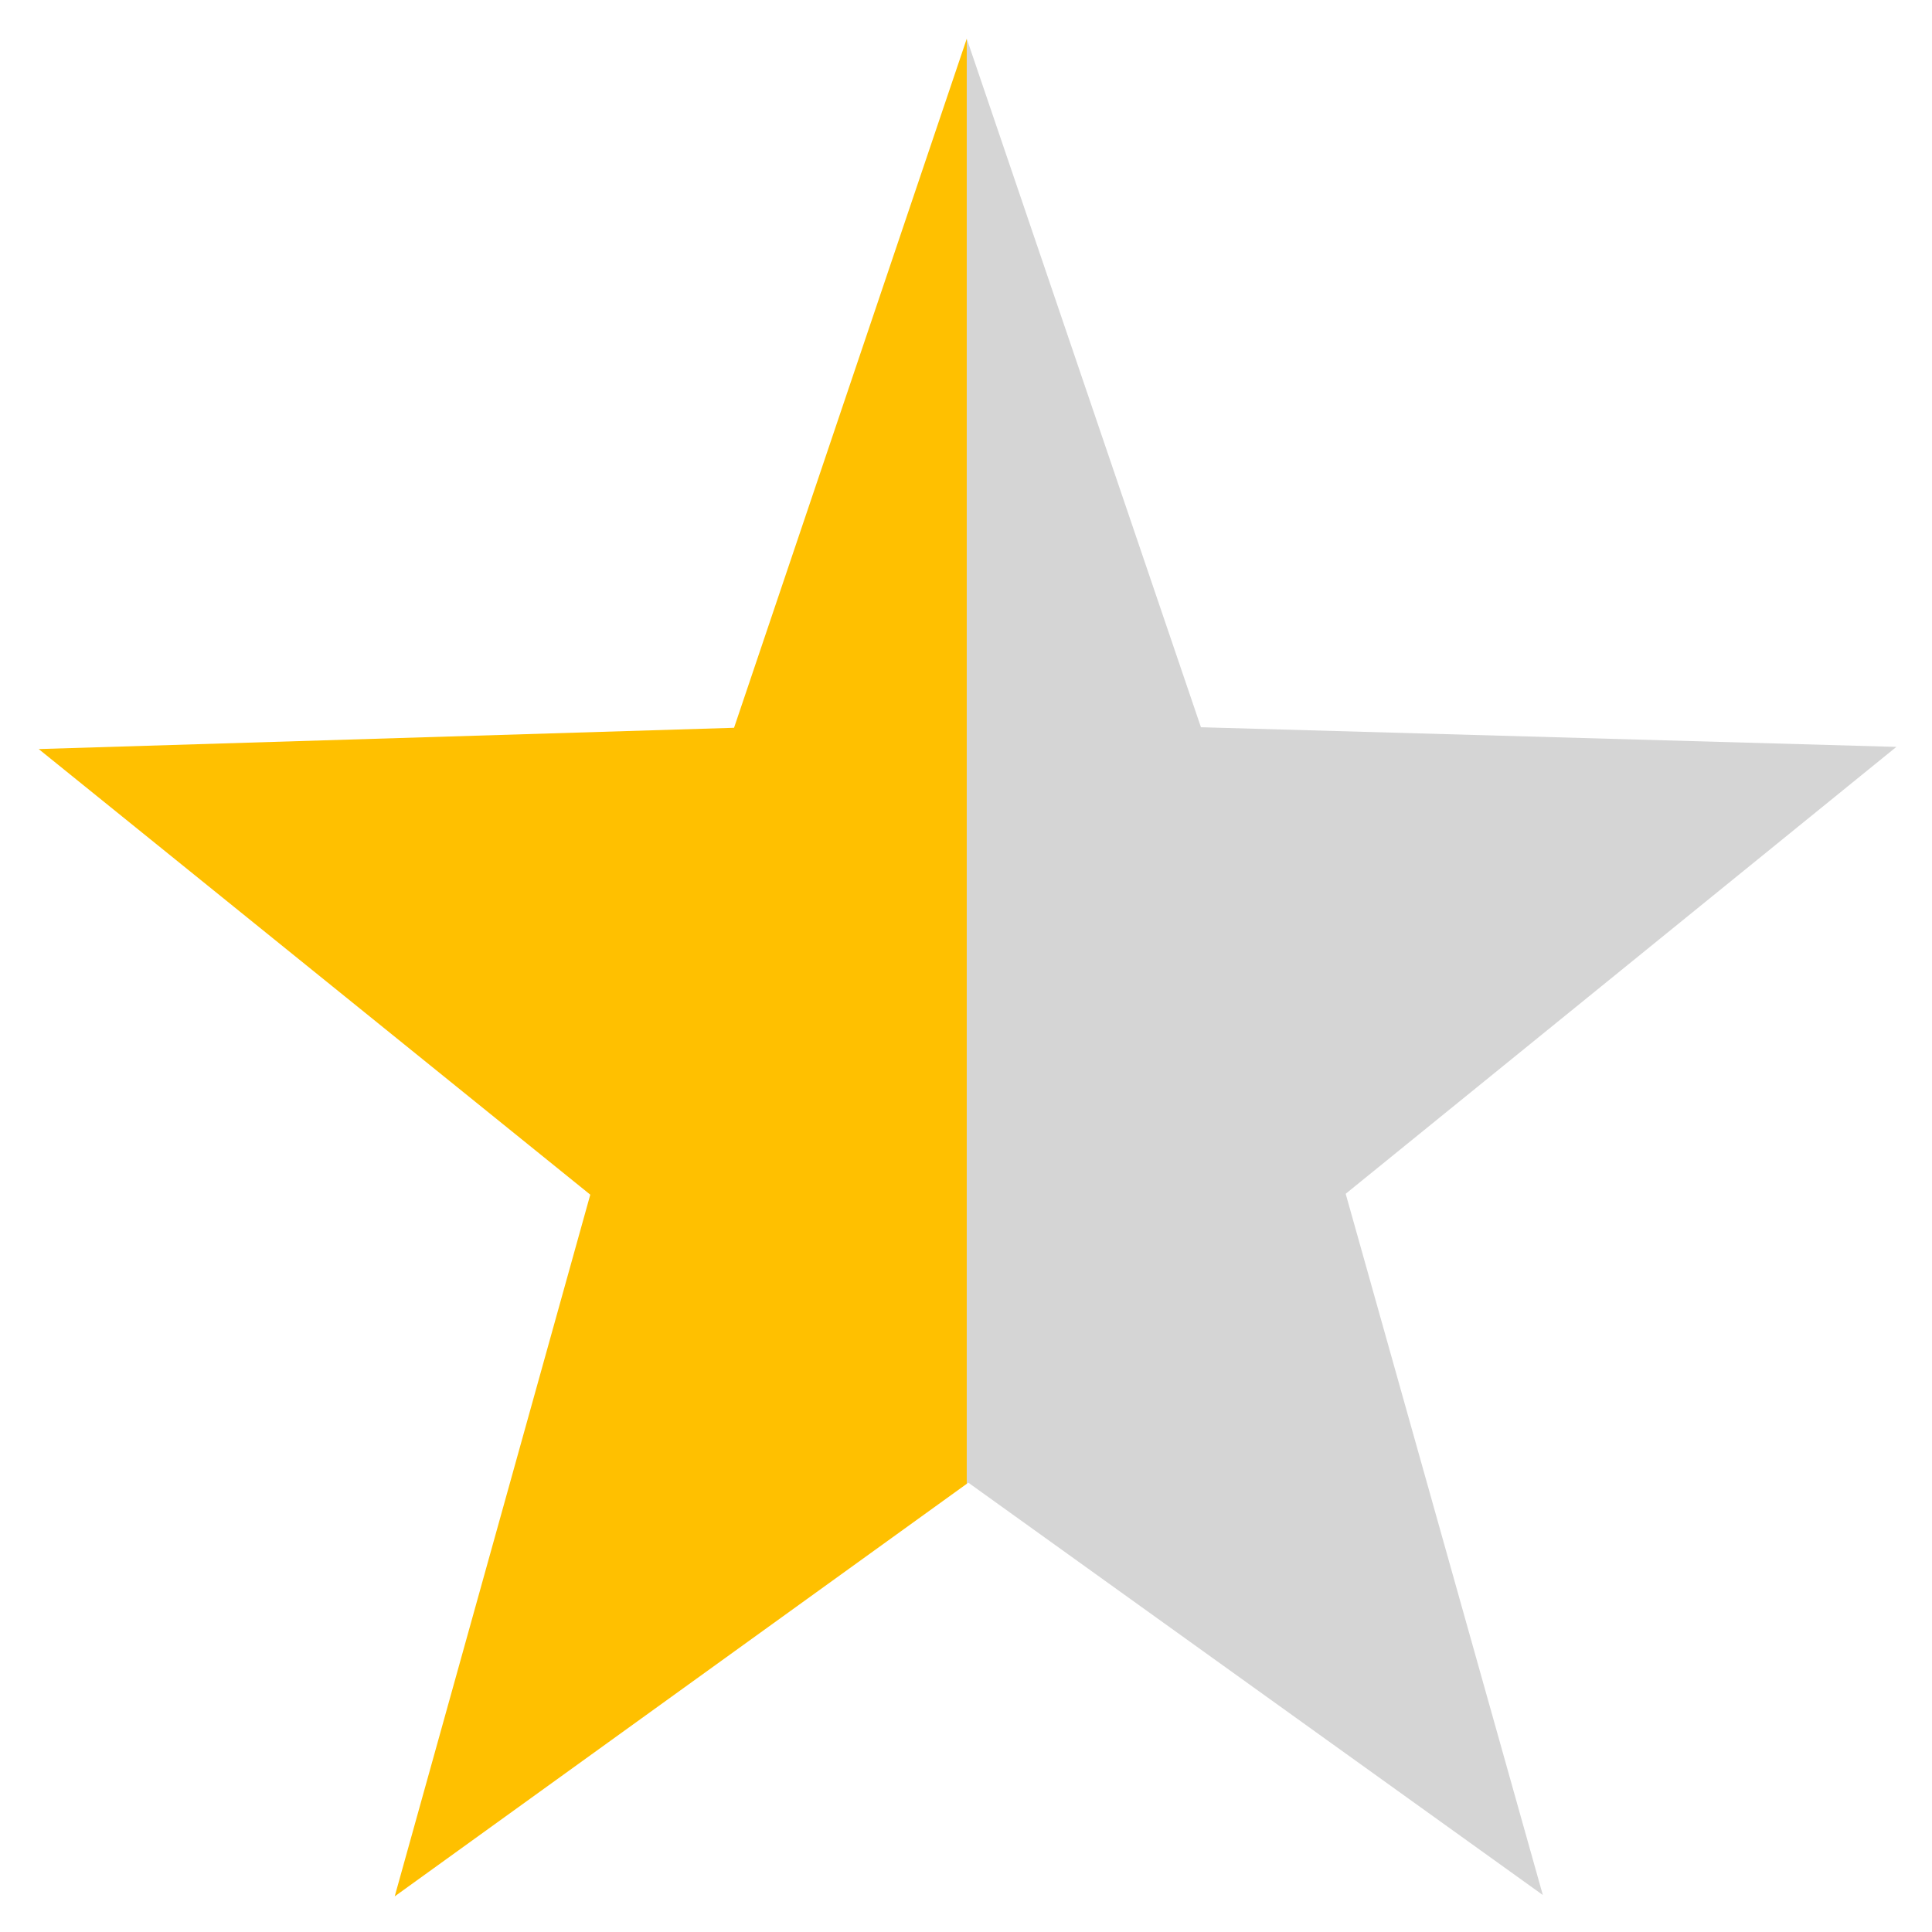
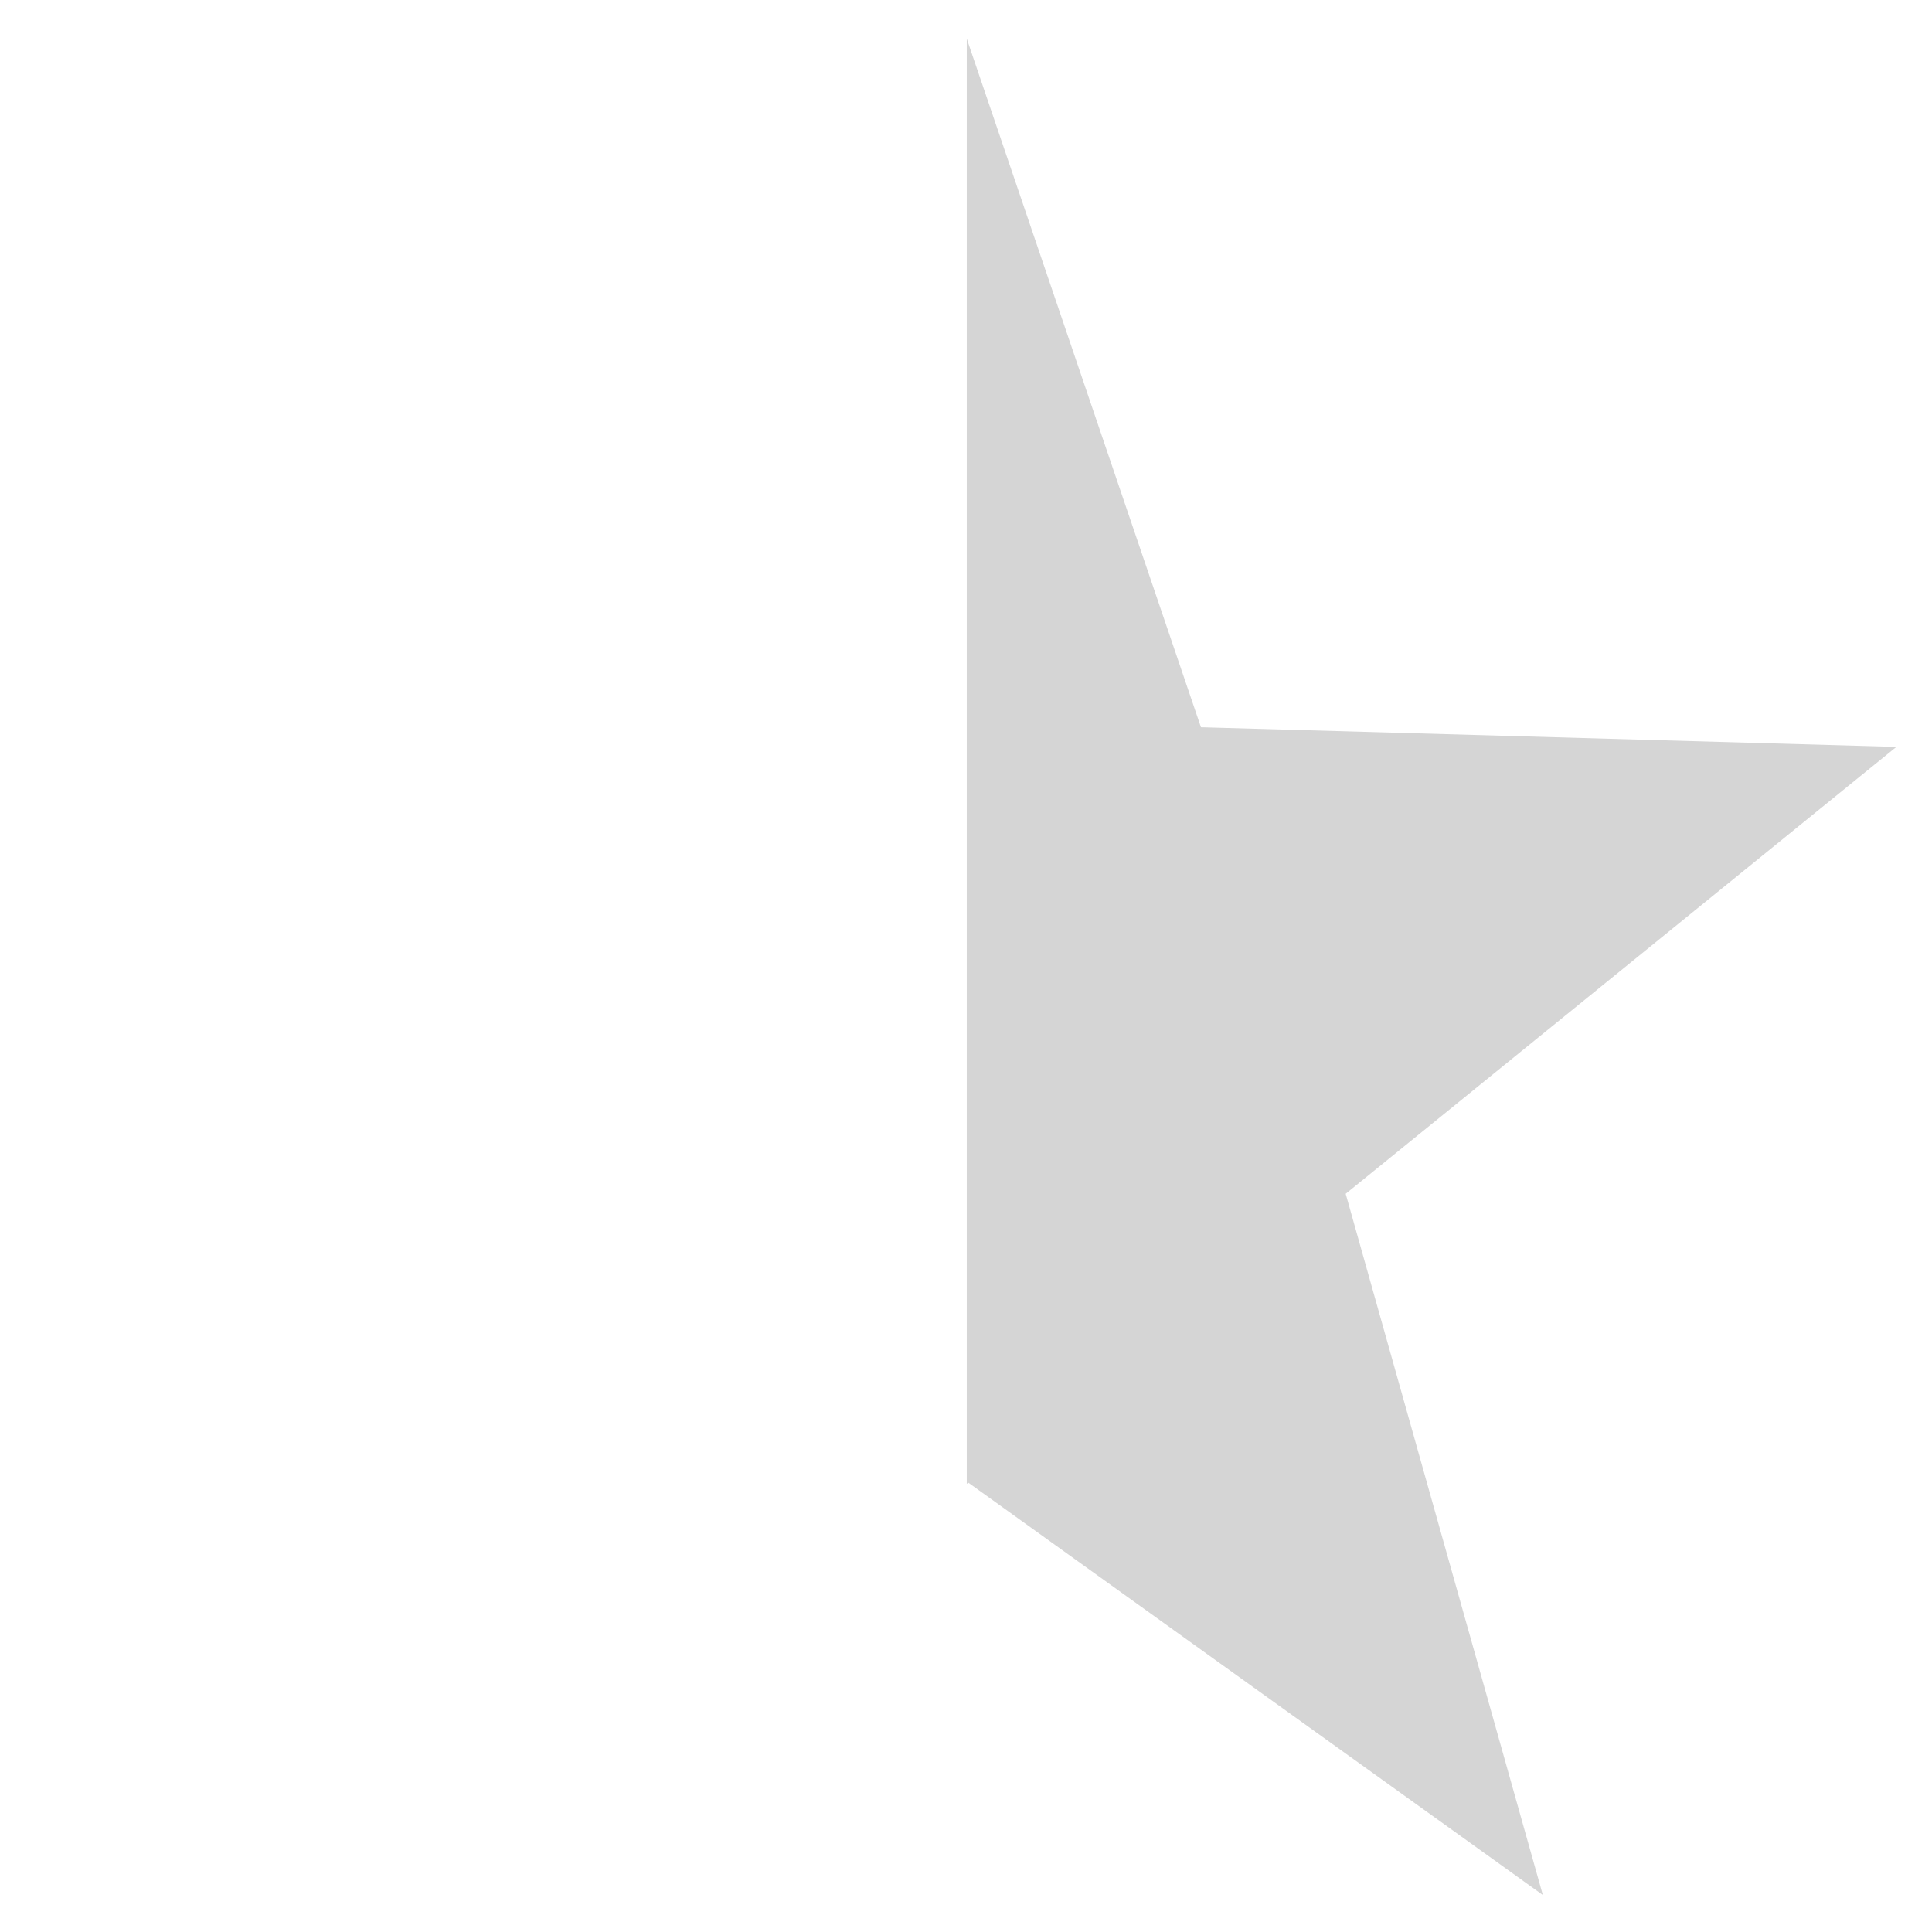
<svg xmlns="http://www.w3.org/2000/svg" width="50" height="50" viewBox="0 0 13.229 13.229">
  <g transform="translate(0,-283.771)">
-     <path d="M 24.98 1 L 18.967 18.805 L 1 19.355 L 15.252 30.869 L 10.199 49 L 24.98 38.34 L 24.98 1 z " transform="matrix(0.265,0,0,0.265,0,283.771)" fill="#ffc000" />
    <path d="M 24.98 1 L 24.98 38.34 L 25.021 38.311 L 39.865 48.965 L 34.771 30.846 L 49 19.299 L 31.031 18.791 L 24.98 1 z " transform="matrix(0.265,0,0,0.265,0,283.771)" fill="#d5d5d5" />
  </g>
</svg>